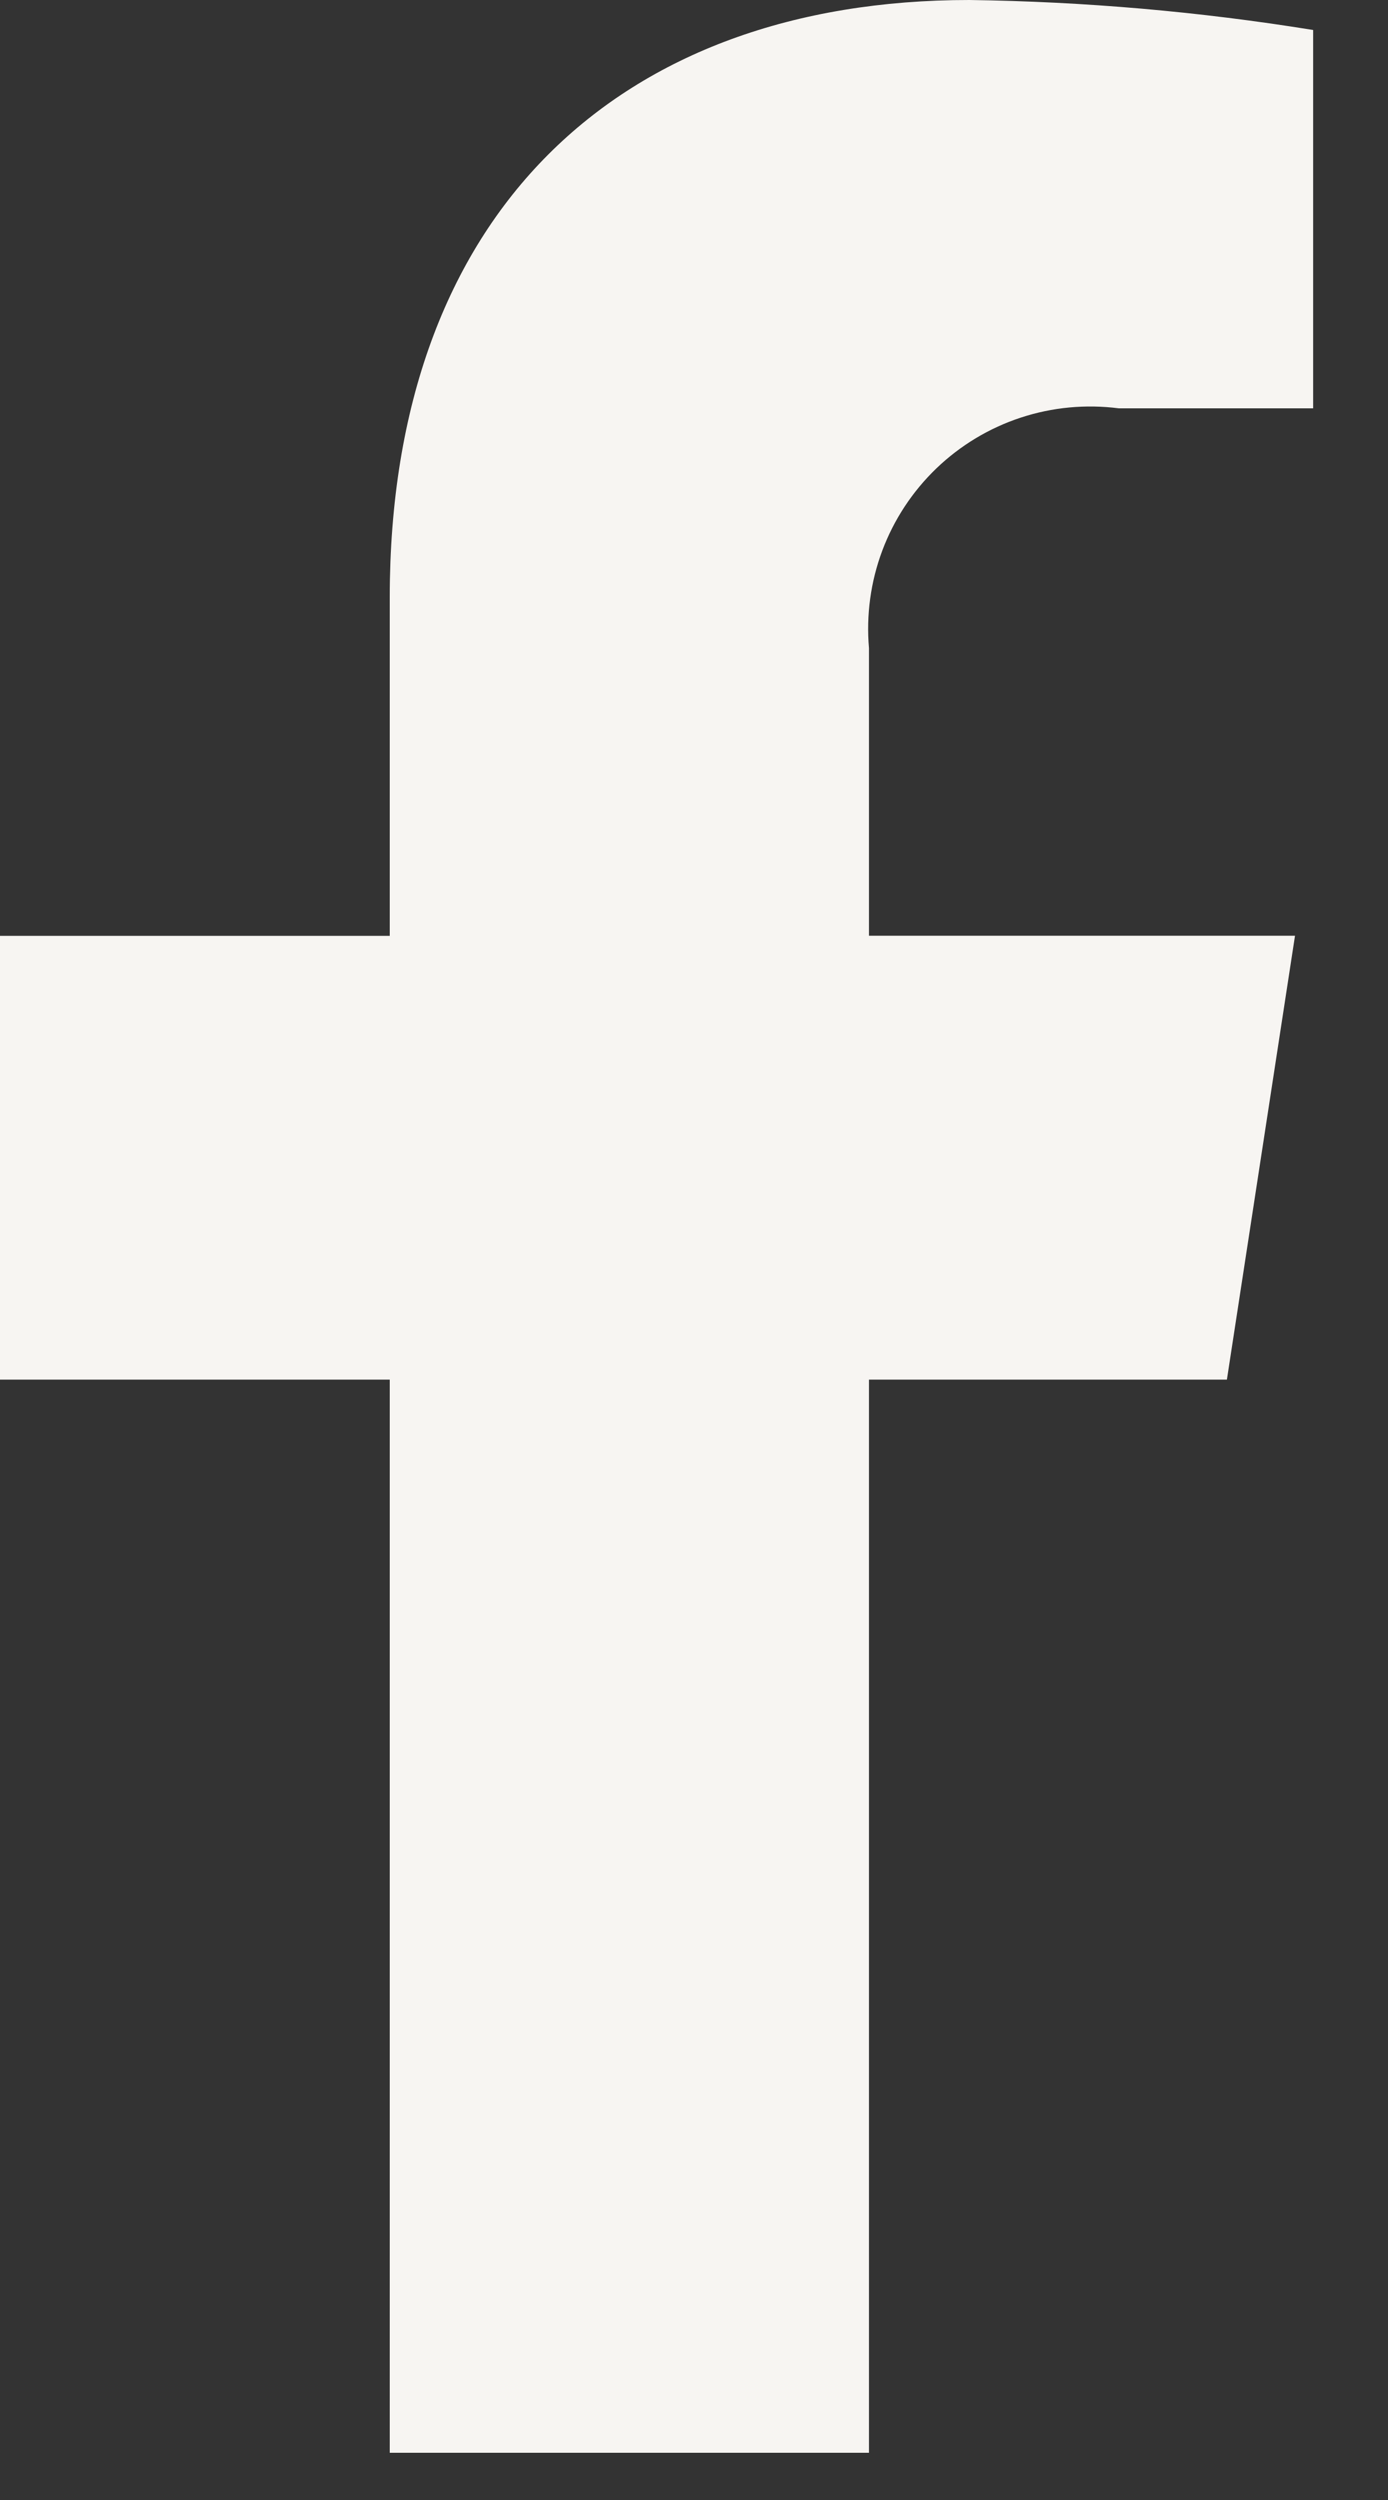
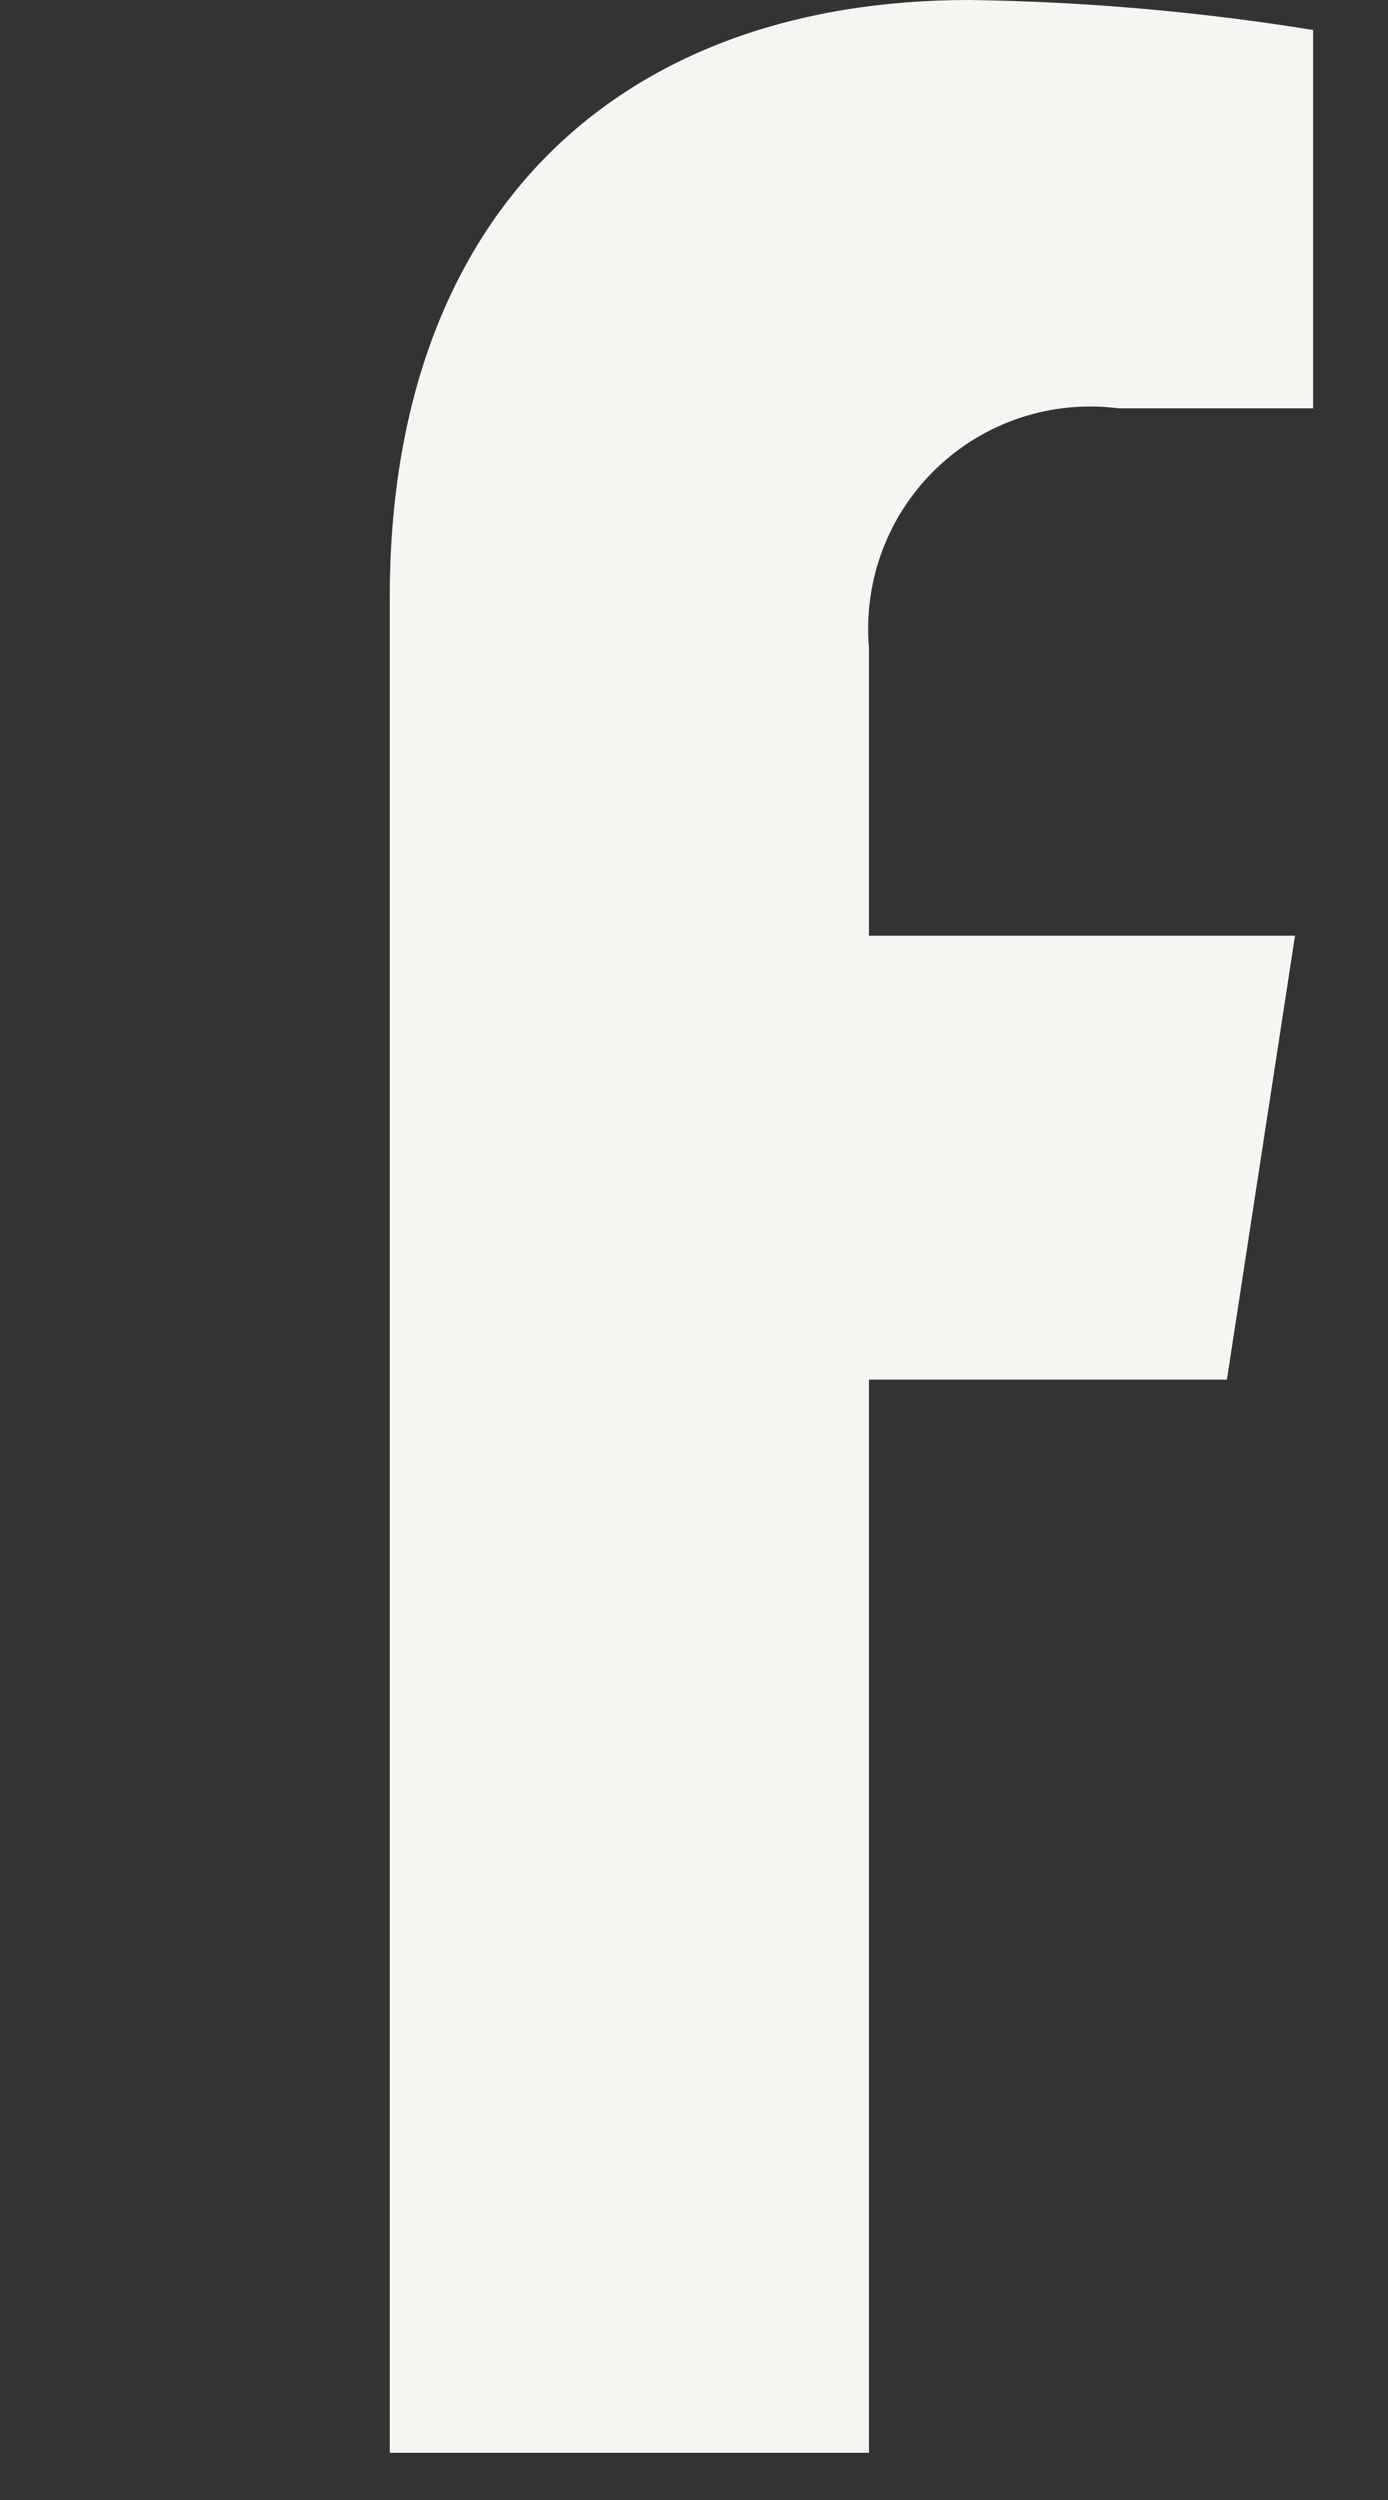
<svg xmlns="http://www.w3.org/2000/svg" width="15" height="27" viewBox="0 0 15 27" fill="none">
  <rect x="0" y="0" width="15" height="27" fill="#333333" stroke="none" />
-   <path id="Icon awesome-facebook-f" d="M13.259 14.9L13.995 10.106H9.391V7C9.36 6.642 9.409 6.282 9.535 5.946C9.661 5.61 9.861 5.307 10.12 5.058C10.38 4.809 10.691 4.622 11.032 4.51C11.373 4.398 11.735 4.364 12.091 4.41H14.191V0.324C12.962 0.125 11.721 0.017 10.476 0C6.691 0 4.212 2.3 4.212 6.453V10.107H0V14.9H4.212V26.49H9.391V14.9H13.259Z" fill="#F7F5F2" />
+   <path id="Icon awesome-facebook-f" d="M13.259 14.9L13.995 10.106H9.391V7C9.36 6.642 9.409 6.282 9.535 5.946C9.661 5.61 9.861 5.307 10.12 5.058C10.38 4.809 10.691 4.622 11.032 4.51C11.373 4.398 11.735 4.364 12.091 4.41H14.191V0.324C12.962 0.125 11.721 0.017 10.476 0C6.691 0 4.212 2.3 4.212 6.453V10.107V14.9H4.212V26.49H9.391V14.9H13.259Z" fill="#F7F5F2" />
</svg>